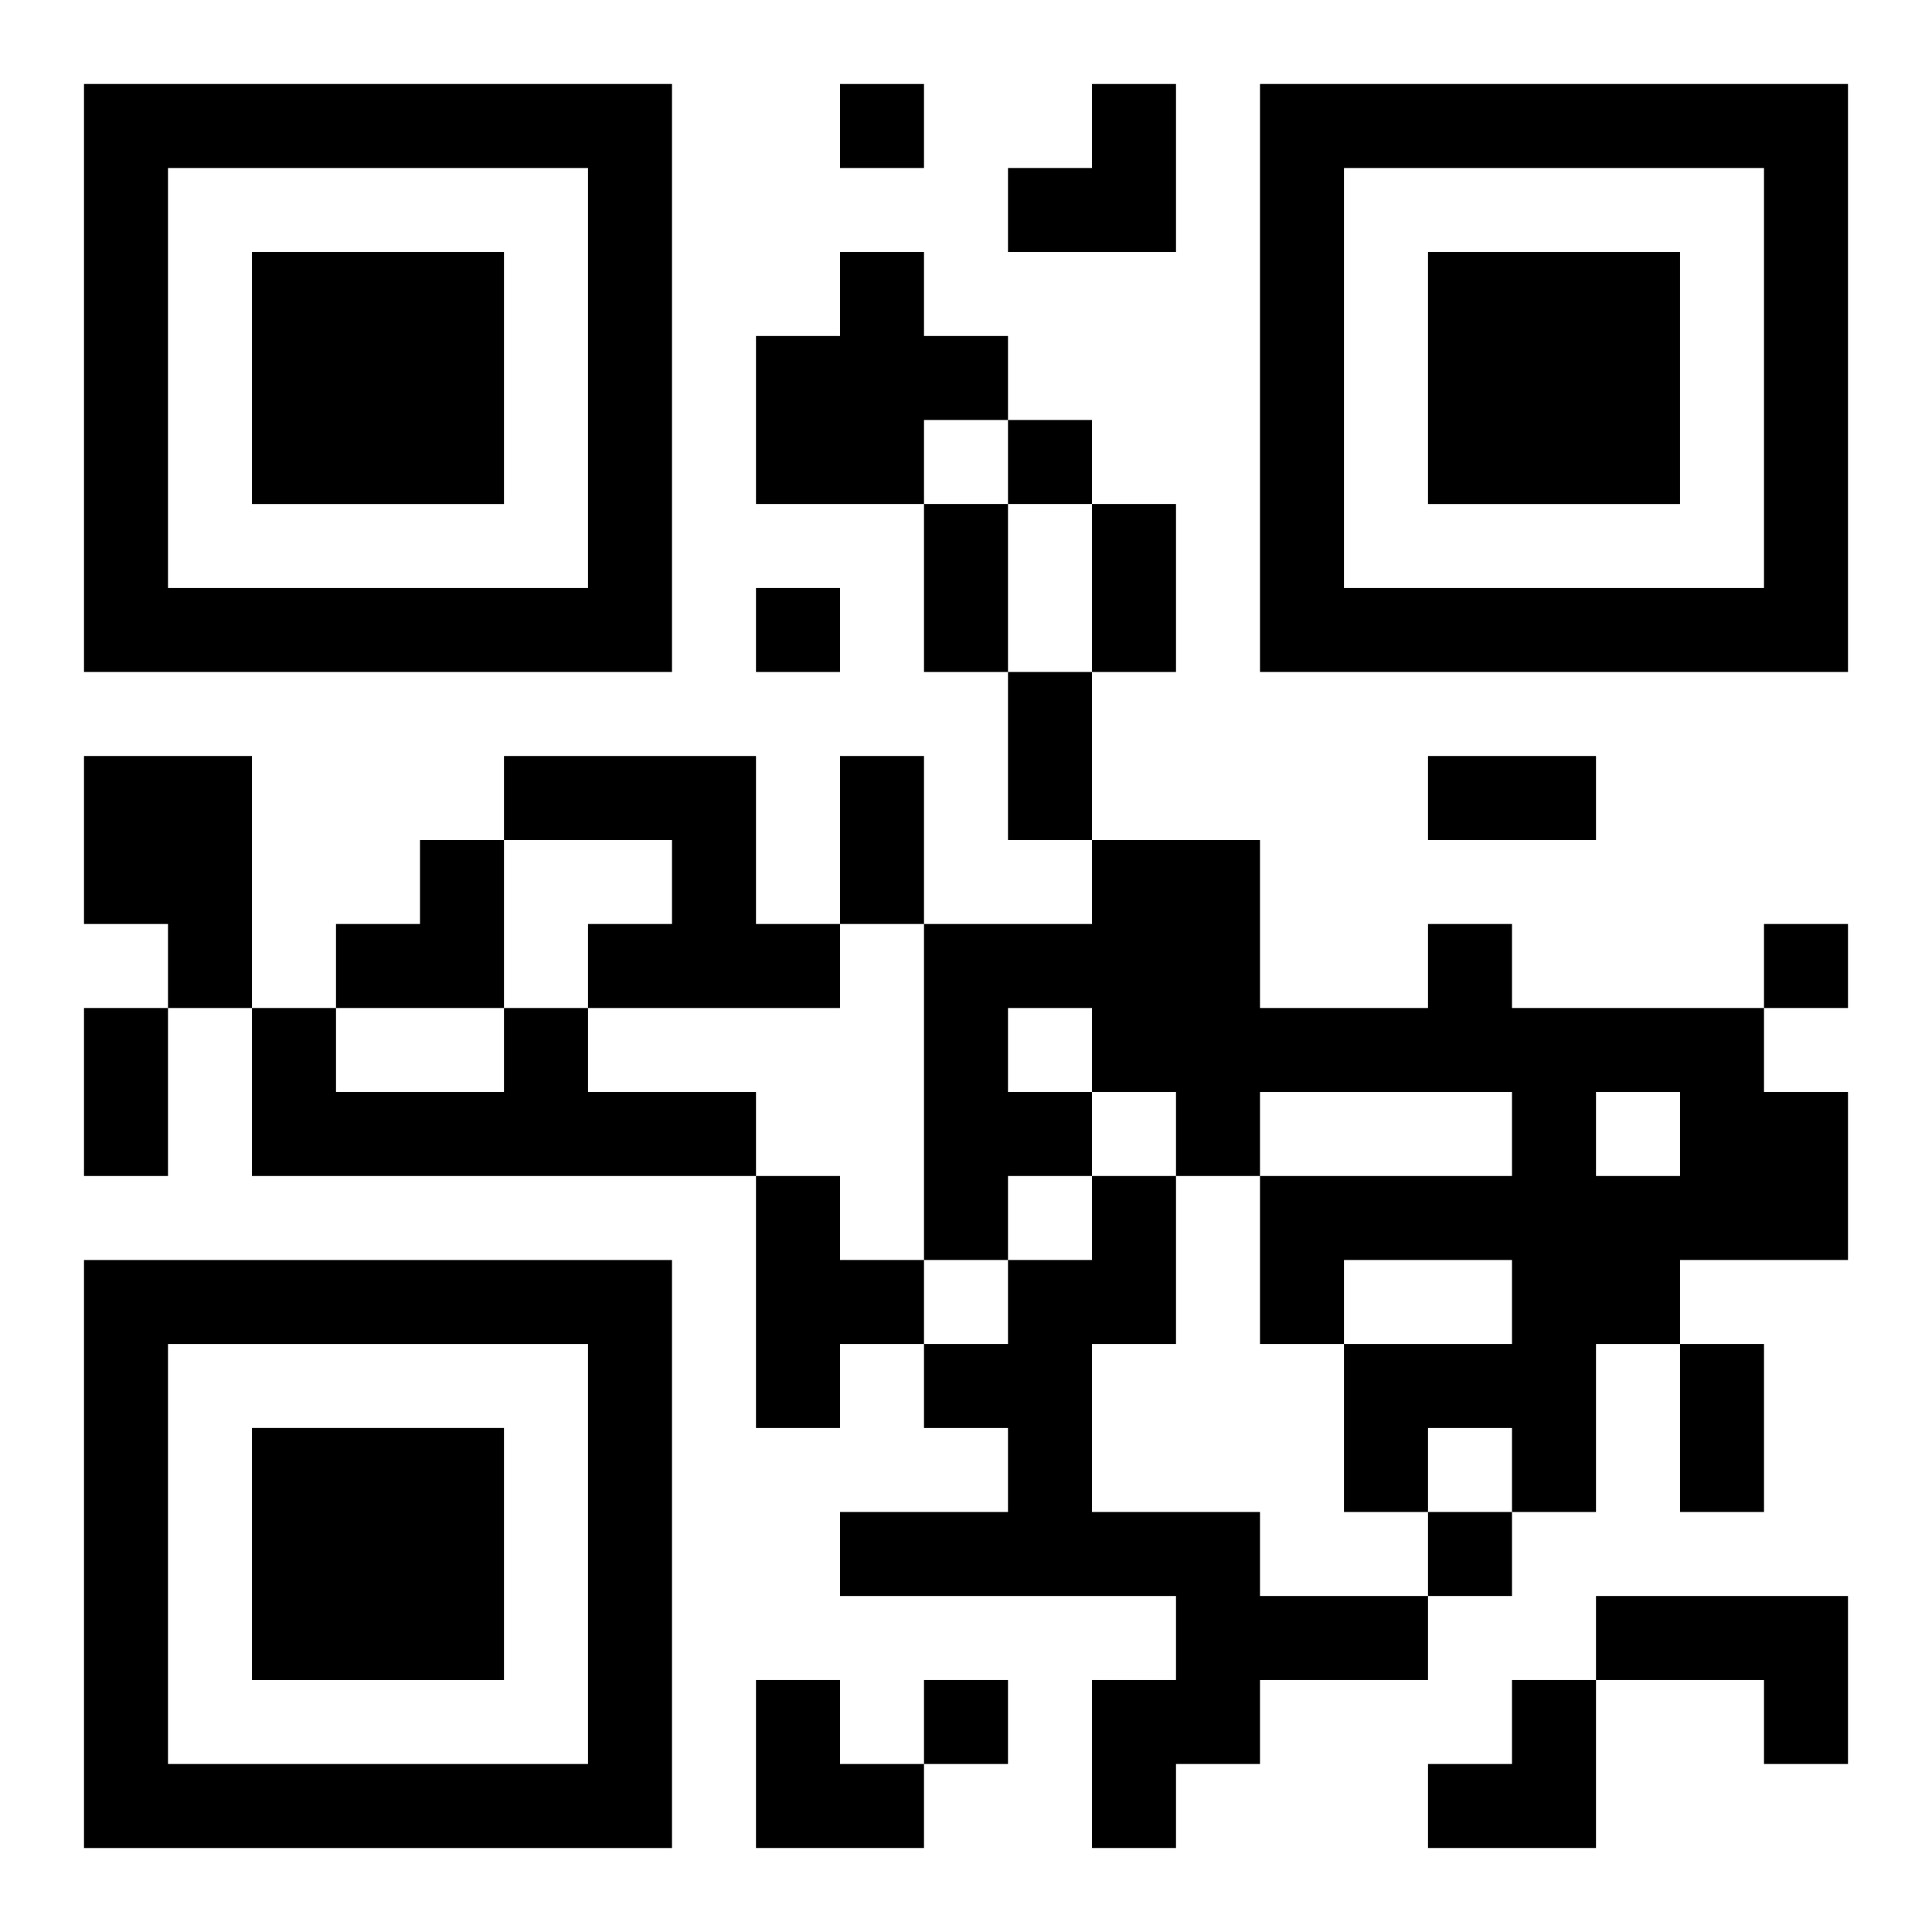
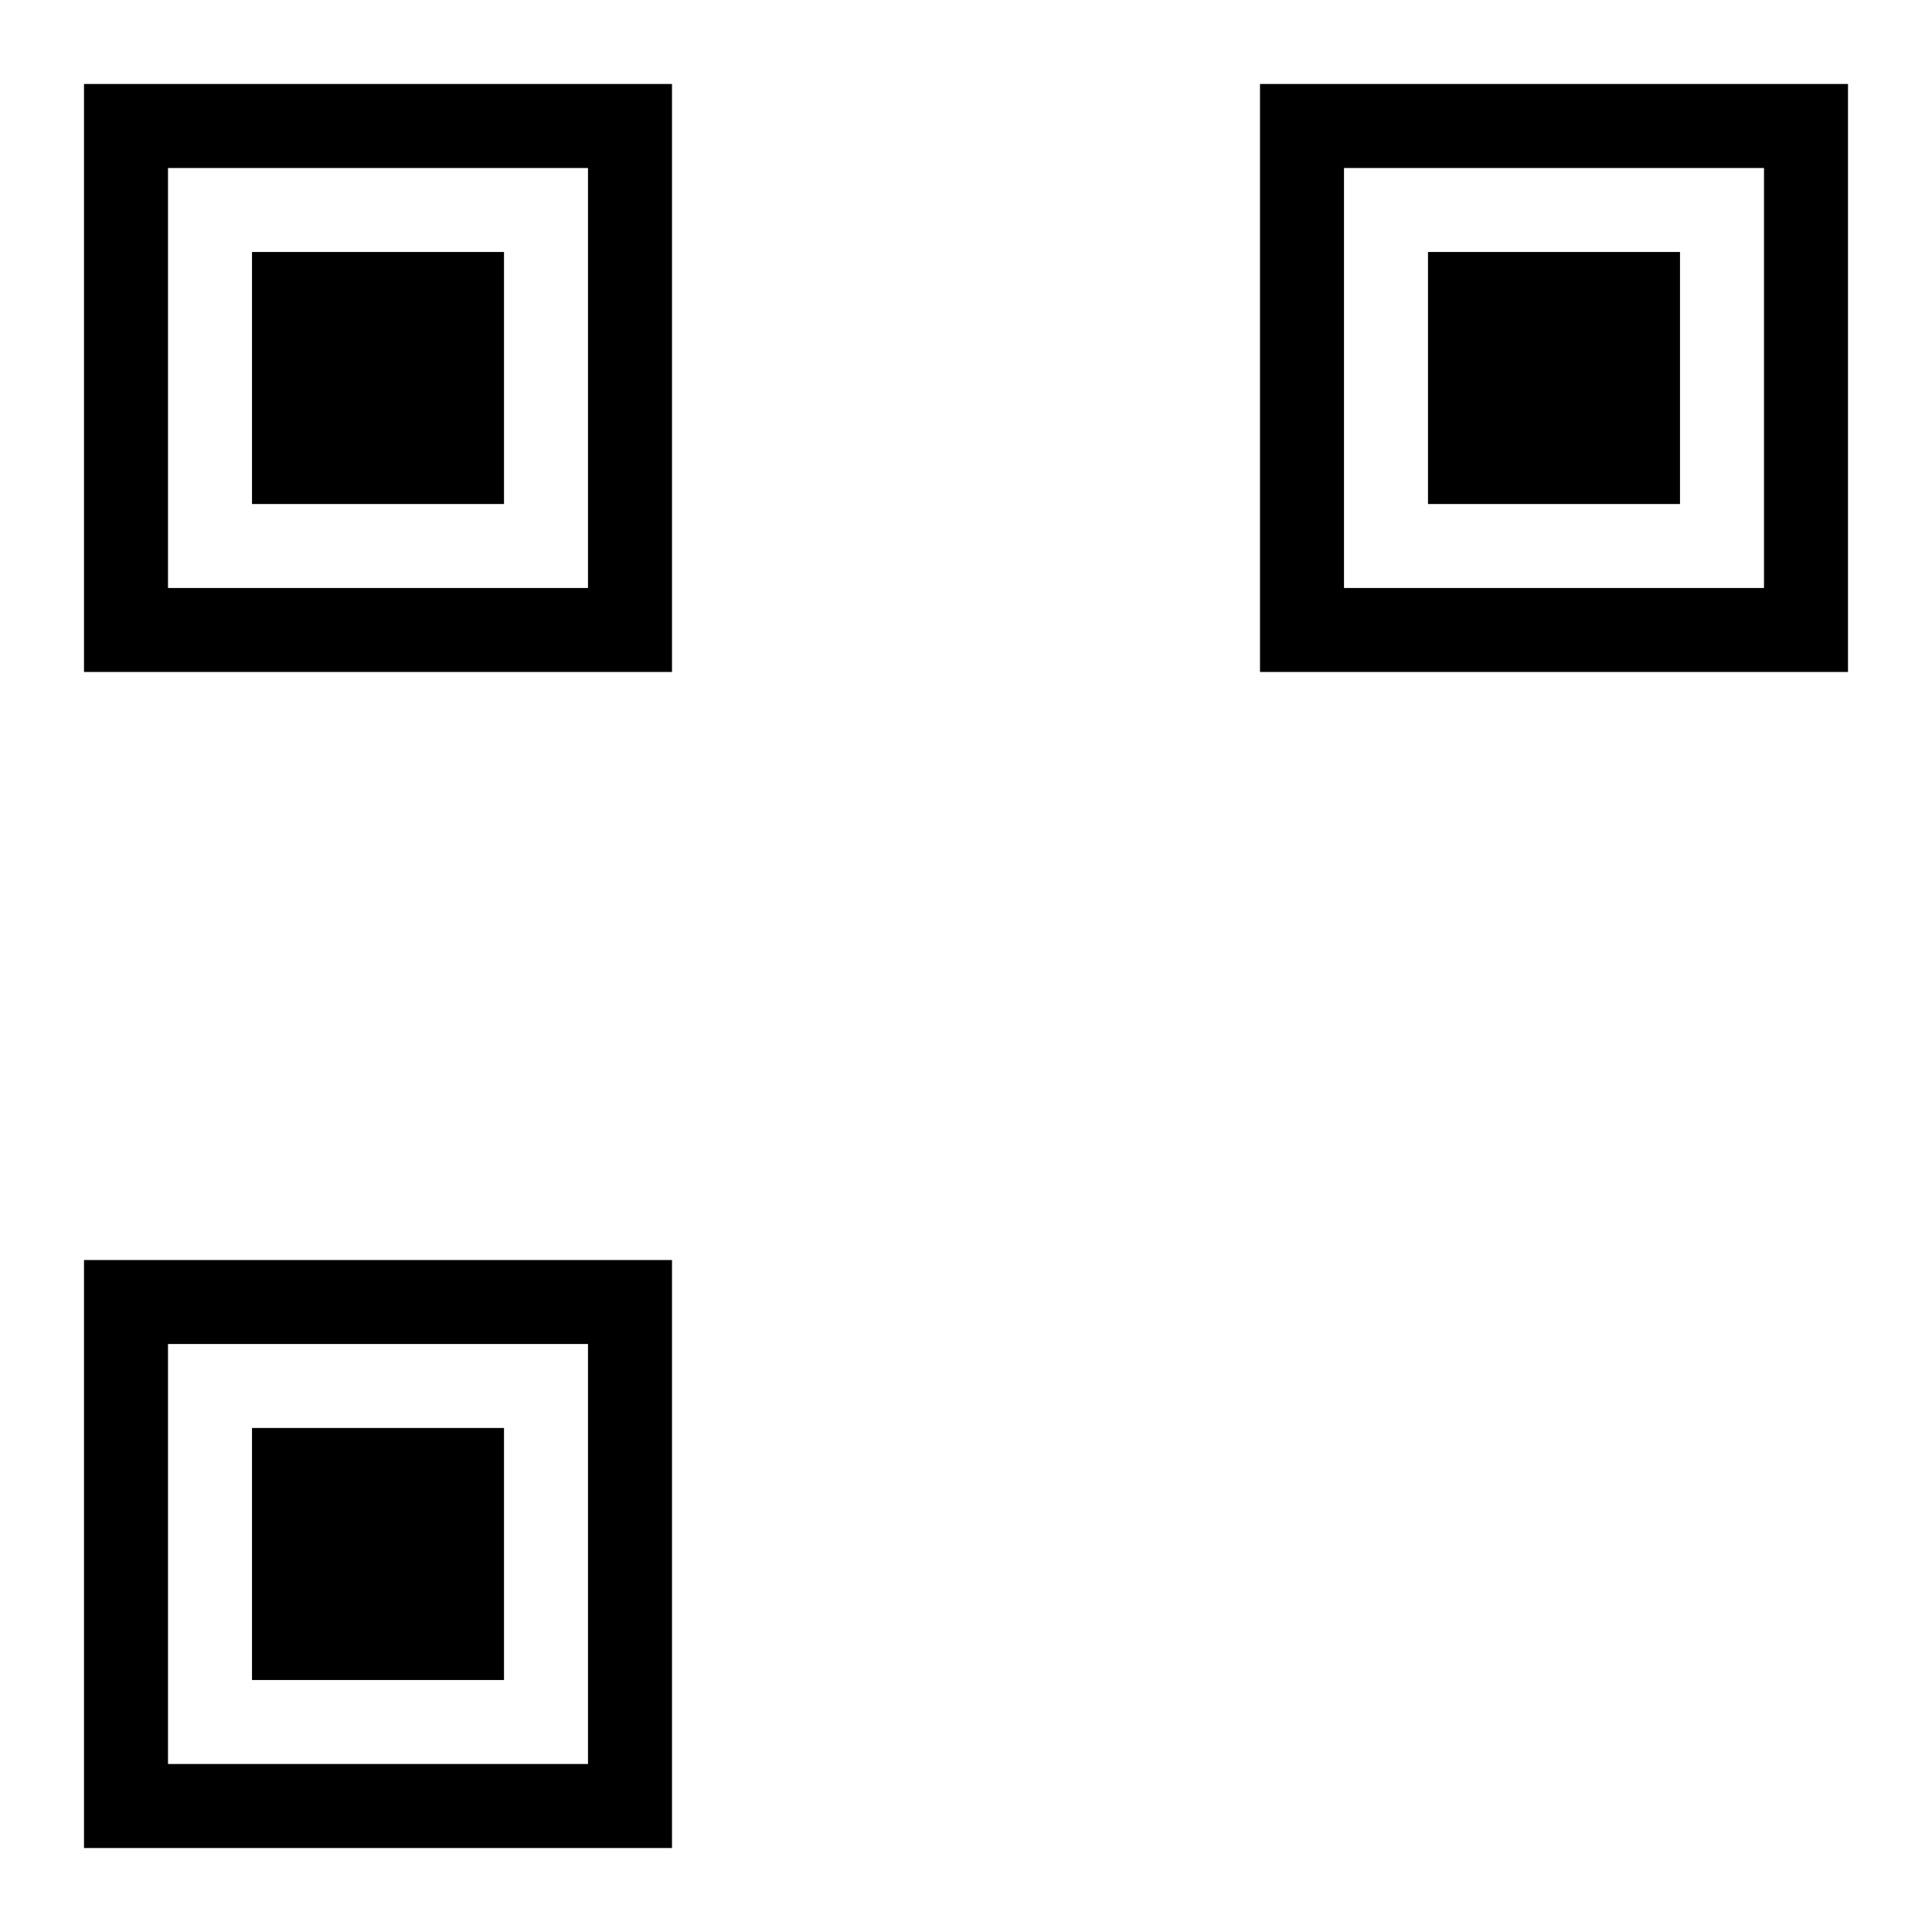
<svg xmlns="http://www.w3.org/2000/svg" xmlns:xlink="http://www.w3.org/1999/xlink" width="250" height="250" baseProfile="full" version="1.1" viewBox="-1 -1 23 23">
  <symbol id="a">
    <path d="m0 7v7h7v-7h-7zm1 1h5v5h-5v-5zm1 1v3h3v-3h-3z" />
  </symbol>
  <use y="-7" xlink:href="#a" />
  <use y="7" xlink:href="#a" />
  <use x="14" y="-7" xlink:href="#a" />
-   <path d="m9 2h1v1h1v1h-1v1h-2v-2h1v-1m-9 6h2v3h-1v-1h-1v-2m5 0h3v2h1v1h-3v-1h1v-1h-2v-1m11 2h1v1h3v1h1v2h-2v1h-1v2h-1v-1h-1v1h-1v-2h2v-1h-2v1h-1v-2h3v-1h-3v1h-1v-1h-1v1h-1v1h-1v-4h2v-1h2v2h2v-1m-5 1v1h1v-1h-1m7 1v1h1v-1h-1m-13-1h1v1h2v1h-6v-2h1v1h2v-1m3 2h1v1h1v1h-1v1h-1v-3m4 0h1v2h-1v2h2v1h2v1h-2v1h-1v1h-1v-2h1v-1h-4v-1h2v-1h-1v-1h1v-1h1v-1m6 5h3v2h-1v-1h-2v-1m-9-18v1h1v-1h-1m2 4v1h1v-1h-1m-3 2v1h1v-1h-1m12 4v1h1v-1h-1m-4 7v1h1v-1h-1m-6 2v1h1v-1h-1m0-14h1v2h-1v-2m2 0h1v2h-1v-2m-1 2h1v2h-1v-2m-2 1h1v2h-1v-2m7 0h2v1h-2v-1m-16 3h1v2h-1v-2m19 4h1v2h-1v-2m-8-15m1 0h1v2h-2v-1h1zm-9 9m1 0h1v2h-2v-1h1zm4 10h1v1h1v1h-2zm8 0m1 0h1v2h-2v-1h1z" />
</svg>